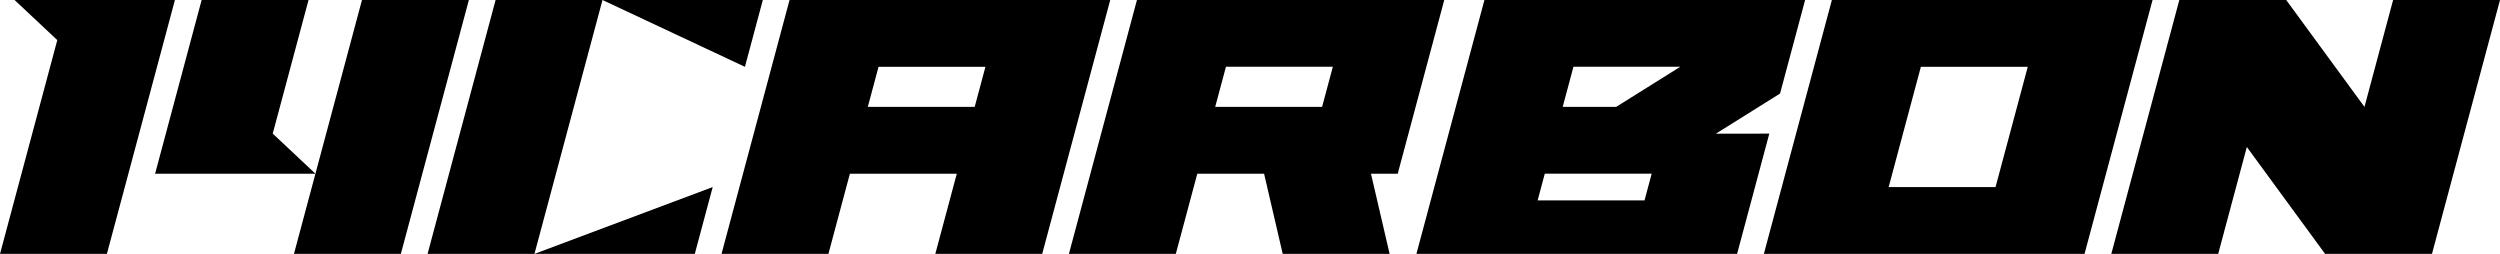
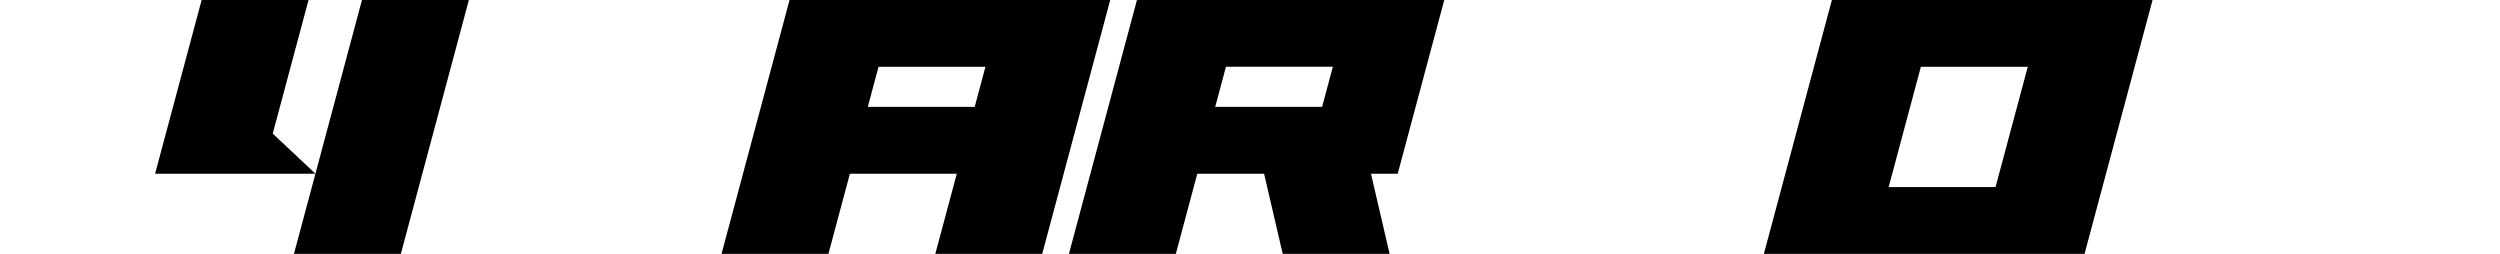
<svg xmlns="http://www.w3.org/2000/svg" id="Layer_2" viewBox="0 0 741.725 75.321">
  <g id="Components">
    <g id="_49438f60-8861-40a9-b2a6-152bdc7ef493_4">
-       <polygon points="51.897 .001 31.715 75.321 .001 75.321 16.996 11.893 4.326 .001 51.897 .001" style="fill:#000; stroke-width:0px;" />
      <polygon points=".002 75.321 .002 75.32 0 75.32 .002 75.321" style="fill:#000; stroke-width:0px;" />
-       <polygon points="147.038 .001 126.856 75.321 206.141 75.321 211.452 55.5 158.571 75.32 178.752 .001 147.038 .001" style="fill:#000; stroke-width:0px;" />
-       <polygon points="226.323 .001 178.754 .001 221.012 19.822 226.323 .001" style="fill:#000; stroke-width:0px;" />
      <polygon points="178.753 0 178.752 .001 178.754 .001 178.753 0" style="fill:#000; stroke-width:0px;" />
      <path d="M234.251.001l-20.182,75.32h31.714l6.373-23.785h31.714l-6.373,23.785h31.714L329.392.001h-95.141ZM257.467,31.715l3.186-11.892h31.714l-3.186,11.892h-31.714Z" style="fill:#000; stroke-width:0px;" />
-       <polygon points="710.012 0 701.514 31.714 678.298 0 646.584 0 634.9 43.606 626.402 75.32 658.116 75.32 666.614 43.606 689.83 75.32 721.543 75.32 741.725 0 710.012 0" style="fill:#000; stroke-width:0px;" />
      <path d="M337.321,0l-11.684,43.606-8.498,31.714h31.714l6.373-23.785h19.814l5.527,23.785h31.714l-5.529-23.785h7.938S428.498,0,428.498,0h-91.177ZM360.537,31.714l3.194-11.921h31.714l-3.194,11.921h-31.714Z" style="fill:#000; stroke-width:0px;" />
      <path d="M543.501.001l-20.182,75.32h95.141L638.642.001h-95.141ZM592.058,55.5h-31.714l9.56-35.678h31.714l-9.56,35.678Z" style="fill:#000; stroke-width:0px;" />
      <polygon points="93.587 51.536 46.016 51.536 59.825 .001 91.539 .001 80.917 39.643 93.587 51.536" style="fill:#000; stroke-width:0px;" />
-       <path d="M535.56,0h-95.141l-11.684,43.606-8.498,31.714h95.141l9.56-35.678-15.864.027,19.051-11.92,7.436-27.75ZM466.829,19.793h31.722l-19.059,11.921h-15.857l3.194-11.921ZM487.913,59.463h-31.714l2.124-7.928h31.714l-2.124,7.928Z" style="fill:#000; stroke-width:0px;" />
      <polygon points="118.928 75.32 87.214 75.32 107.396 .001 139.11 .001 118.928 75.32" style="fill:#000; stroke-width:0px;" />
    </g>
  </g>
</svg>